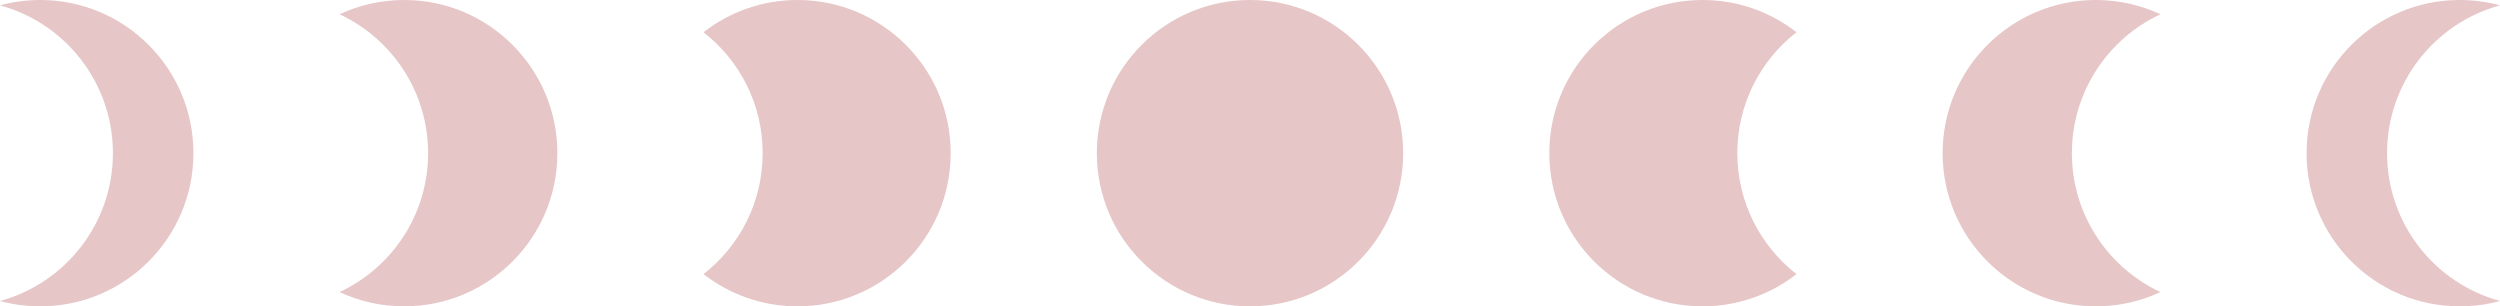
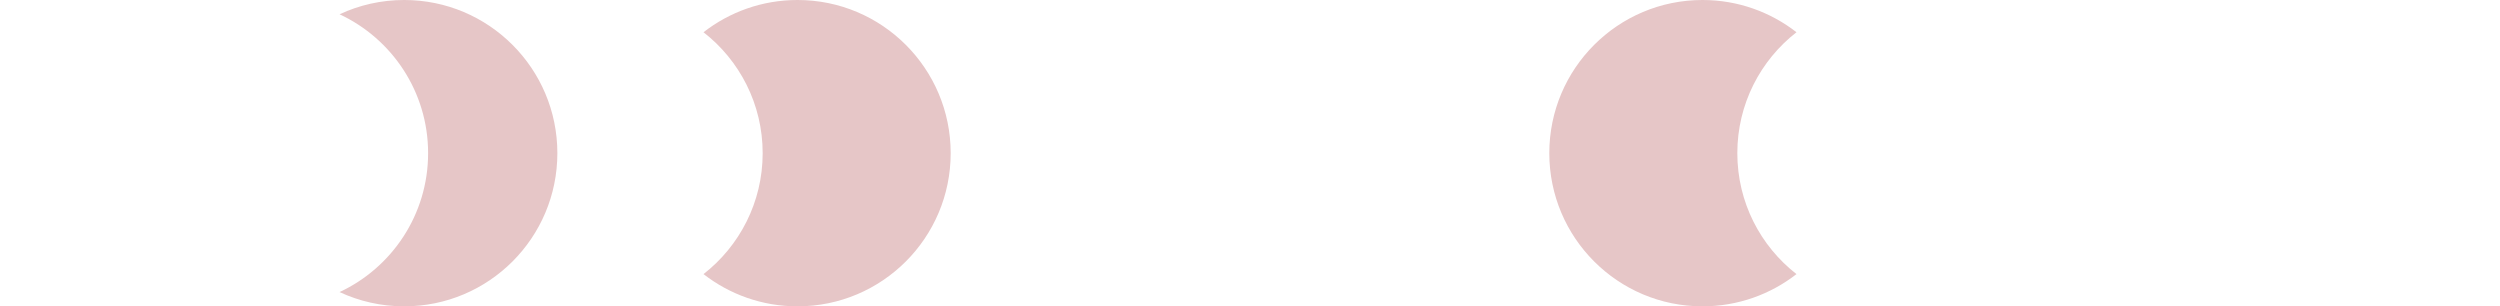
<svg xmlns="http://www.w3.org/2000/svg" fill="#e6c6c7" height="447.4" preserveAspectRatio="xMidYMid meet" version="1" viewBox="0.0 0.0 3650.9 447.4" width="3650.9" zoomAndPan="magnify">
  <defs>
    <clipPath id="a">
-       <path d="M 1601 0 L 2050 0 L 2050 447.371 L 1601 447.371 Z M 1601 0" />
-     </clipPath>
+       </clipPath>
    <clipPath id="b">
      <path d="M 0 0 L 283 0 L 283 447.371 L 0 447.371 Z M 0 0" />
    </clipPath>
    <clipPath id="c">
      <path d="M 495 0 L 814 0 L 814 447.371 L 495 447.371 Z M 495 0" />
    </clipPath>
    <clipPath id="d">
      <path d="M 1027 0 L 1389 0 L 1389 447.371 L 1027 447.371 Z M 1027 0" />
    </clipPath>
    <clipPath id="e">
      <path d="M 3368 0 L 3650.891 0 L 3650.891 447.371 L 3368 447.371 Z M 3368 0" />
    </clipPath>
    <clipPath id="f">
-       <path d="M 2836 0 L 3155 0 L 3155 447.371 L 2836 447.371 Z M 2836 0" />
-     </clipPath>
+       </clipPath>
    <clipPath id="g">
      <path d="M 2262 0 L 2624 0 L 2624 447.371 L 2262 447.371 Z M 2262 0" />
    </clipPath>
  </defs>
  <g>
    <g clip-path="url(#a)" id="change1_4">
-       <path d="M 2049.137 223.684 C 2049.137 347.223 1948.98 447.367 1825.441 447.367 C 1701.902 447.367 1601.773 347.223 1601.773 223.684 C 1601.773 100.145 1701.902 -0.008 1825.441 -0.008 C 1948.98 -0.008 2049.137 100.145 2049.137 223.684" fill="inherit" />
+       <path d="M 2049.137 223.684 C 2049.137 347.223 1948.98 447.367 1825.441 447.367 C 1701.902 447.367 1601.773 347.223 1601.773 223.684 C 1601.773 100.145 1701.902 -0.008 1825.441 -0.008 " fill="inherit" />
    </g>
    <g clip-path="url(#b)" id="change1_2">
-       <path d="M 58.785 -0.004 C 38.438 -0.004 18.734 2.727 0 7.816 C 95.02 33.633 164.902 120.488 164.902 223.684 C 164.902 326.875 95.02 413.734 0 439.547 C 18.734 444.637 38.438 447.367 58.785 447.367 C 182.324 447.367 282.469 347.223 282.469 223.684 C 282.469 100.145 182.324 -0.004 58.785 -0.004" fill="inherit" />
-     </g>
+       </g>
    <g clip-path="url(#c)" id="change1_1">
      <path d="M 590.27 -0.004 C 556.539 -0.004 524.562 7.477 495.883 20.844 C 572.25 56.438 625.188 133.871 625.188 223.684 C 625.188 313.492 572.25 390.926 495.883 426.523 C 524.562 439.891 556.539 447.367 590.27 447.367 C 713.809 447.367 813.953 347.223 813.953 223.684 C 813.953 100.145 713.809 -0.004 590.27 -0.004" fill="inherit" />
    </g>
    <g clip-path="url(#d)" id="change1_5">
      <path d="M 1164.66 -0.004 C 1112.91 -0.004 1065.27 17.578 1027.371 47.082 C 1079.941 88.012 1113.77 151.895 1113.77 223.684 C 1113.77 295.473 1079.941 359.355 1027.371 400.285 C 1065.27 429.789 1112.91 447.367 1164.66 447.367 C 1288.199 447.367 1388.34 347.223 1388.34 223.684 C 1388.34 100.145 1288.199 -0.004 1164.66 -0.004" fill="inherit" />
    </g>
    <g clip-path="url(#e)" id="change1_3">
-       <path d="M 3592.094 -0.004 C 3612.457 -0.004 3632.145 2.727 3650.891 7.82 C 3555.879 33.633 3485.973 120.488 3485.973 223.684 C 3485.973 326.875 3555.879 413.734 3650.891 439.547 C 3632.145 444.637 3612.457 447.367 3592.094 447.367 C 3468.57 447.367 3368.43 347.223 3368.43 223.684 C 3368.43 100.145 3468.57 -0.004 3592.094 -0.004" fill="inherit" />
-     </g>
+       </g>
    <g clip-path="url(#f)" id="change1_7">
      <path d="M 3060.617 -0.004 C 3094.355 -0.004 3126.309 7.477 3154.996 20.844 C 3078.637 56.438 3025.699 133.871 3025.699 223.684 C 3025.699 313.492 3078.637 390.926 3154.996 426.523 C 3126.309 439.891 3094.355 447.367 3060.617 447.367 C 2937.07 447.367 2836.922 347.223 2836.922 223.684 C 2836.922 100.145 2937.07 -0.004 3060.617 -0.004" fill="inherit" />
    </g>
    <g clip-path="url(#g)" id="change1_6">
      <path d="M 2486.227 -0.004 C 2537.973 -0.004 2585.613 17.578 2623.52 47.082 C 2570.934 88.012 2537.117 151.895 2537.117 223.684 C 2537.117 295.473 2570.934 359.355 2623.52 400.285 C 2585.613 429.789 2537.973 447.367 2486.227 447.367 C 2362.695 447.367 2262.535 347.223 2262.535 223.684 C 2262.535 100.145 2362.695 -0.004 2486.227 -0.004" fill="inherit" />
    </g>
  </g>
</svg>